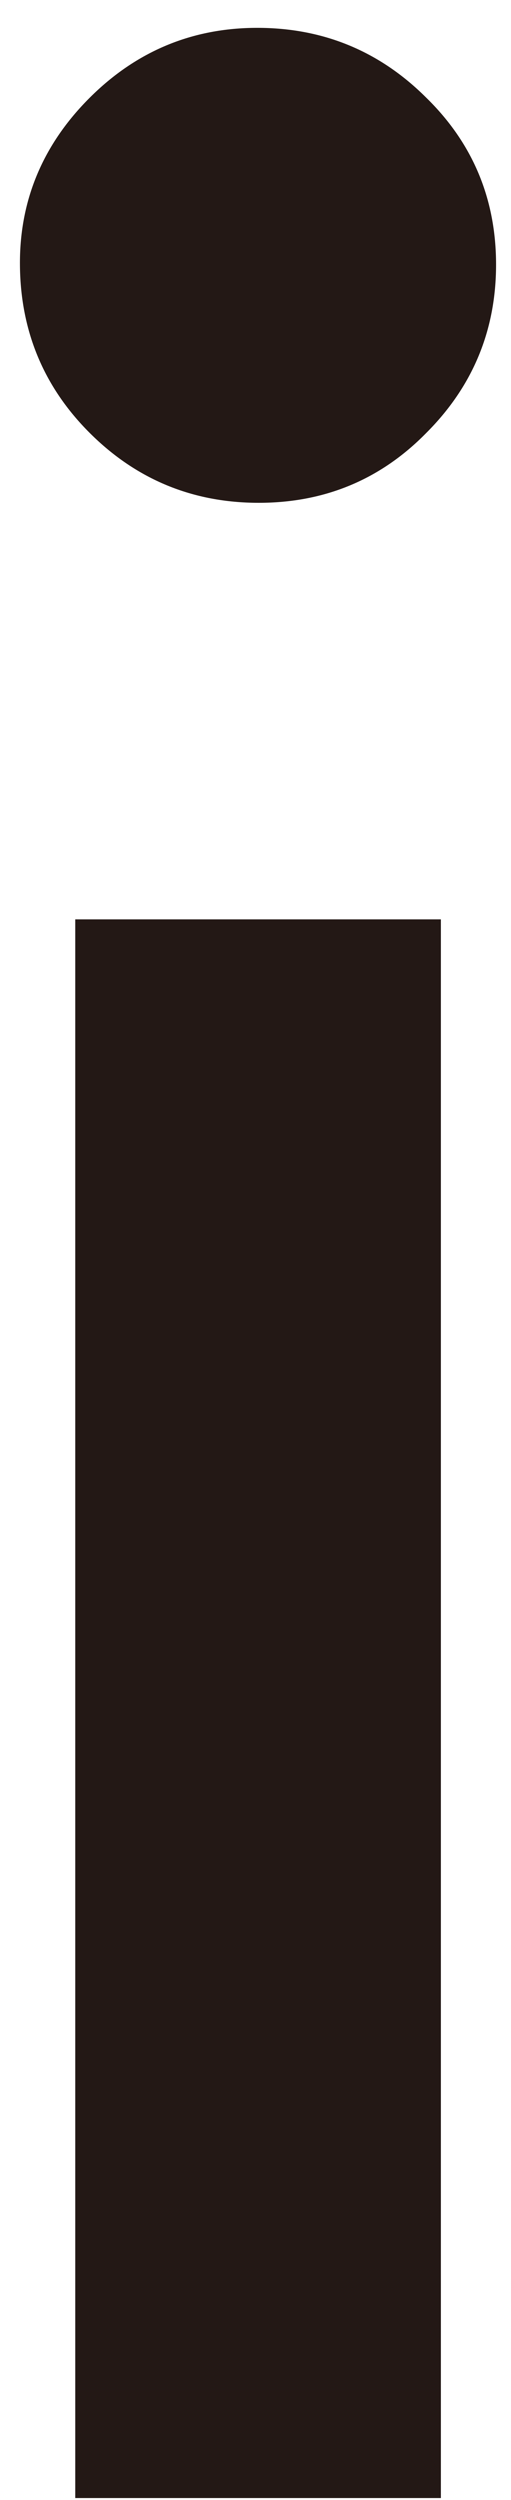
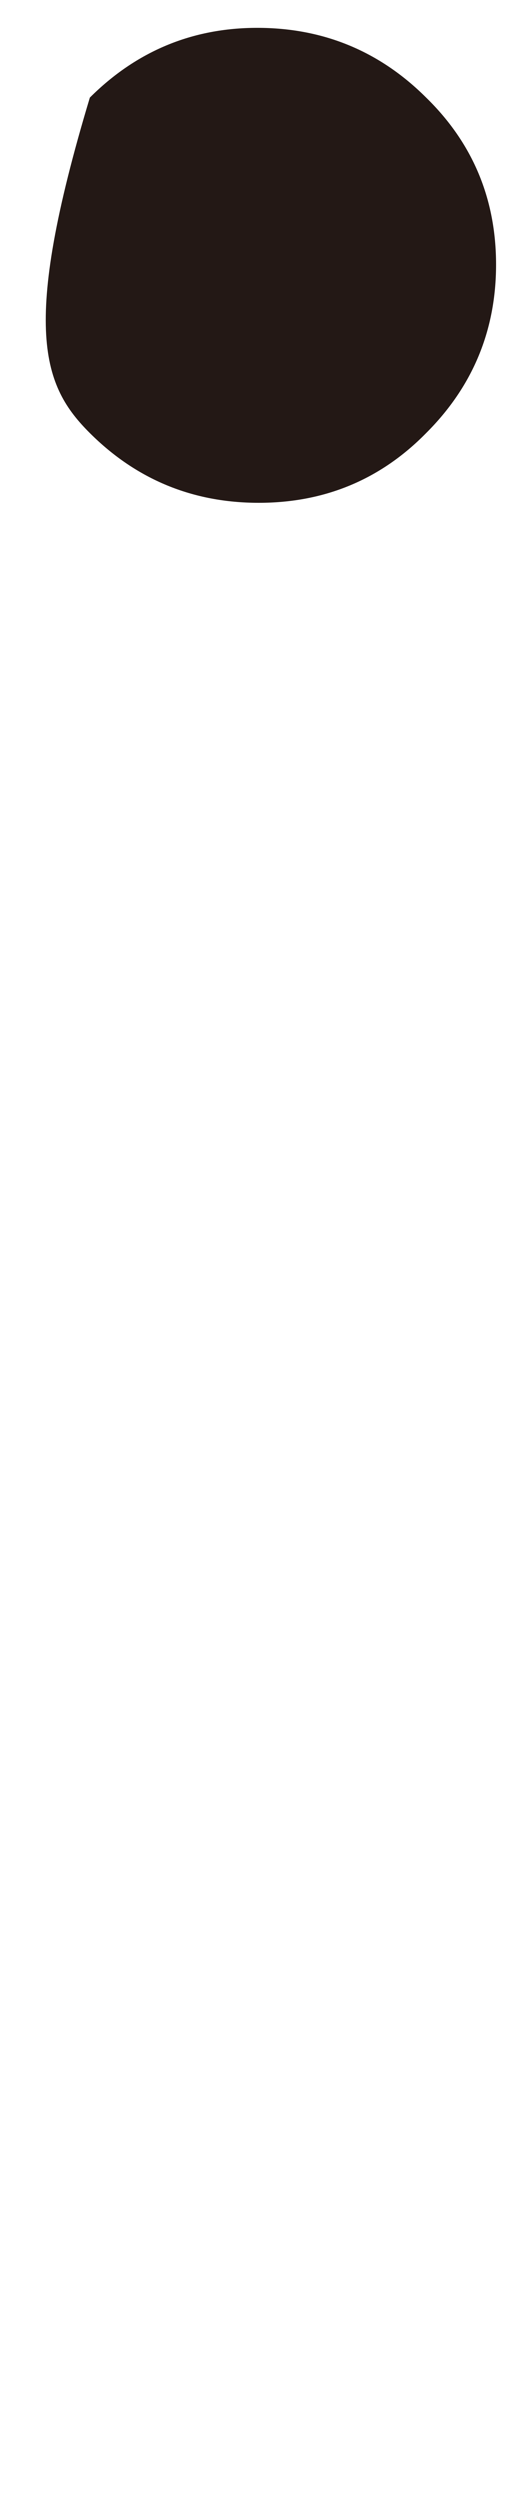
<svg xmlns="http://www.w3.org/2000/svg" width="18" height="88" viewBox="0 0 18 88" fill="none">
-   <path d="M15.53 32.361H2.651V87.93H15.53V32.361Z" fill="#231815" />
-   <path d="M9.062 0.98C6.773 0.98 4.804 1.801 3.165 3.435C1.526 5.069 0.702 7.014 0.702 9.253C0.702 11.613 1.526 13.61 3.165 15.244C4.804 16.878 6.79 17.699 9.114 17.699C11.438 17.699 13.407 16.878 15.011 15.244C16.65 13.61 17.474 11.63 17.474 9.314C17.474 6.997 16.65 5.034 15.011 3.435C13.372 1.801 11.386 0.98 9.062 0.98Z" fill="#231815" />
+   <path d="M9.062 0.98C6.773 0.98 4.804 1.801 3.165 3.435C0.702 11.613 1.526 13.61 3.165 15.244C4.804 16.878 6.79 17.699 9.114 17.699C11.438 17.699 13.407 16.878 15.011 15.244C16.65 13.61 17.474 11.63 17.474 9.314C17.474 6.997 16.65 5.034 15.011 3.435C13.372 1.801 11.386 0.98 9.062 0.98Z" fill="#231815" />
</svg>